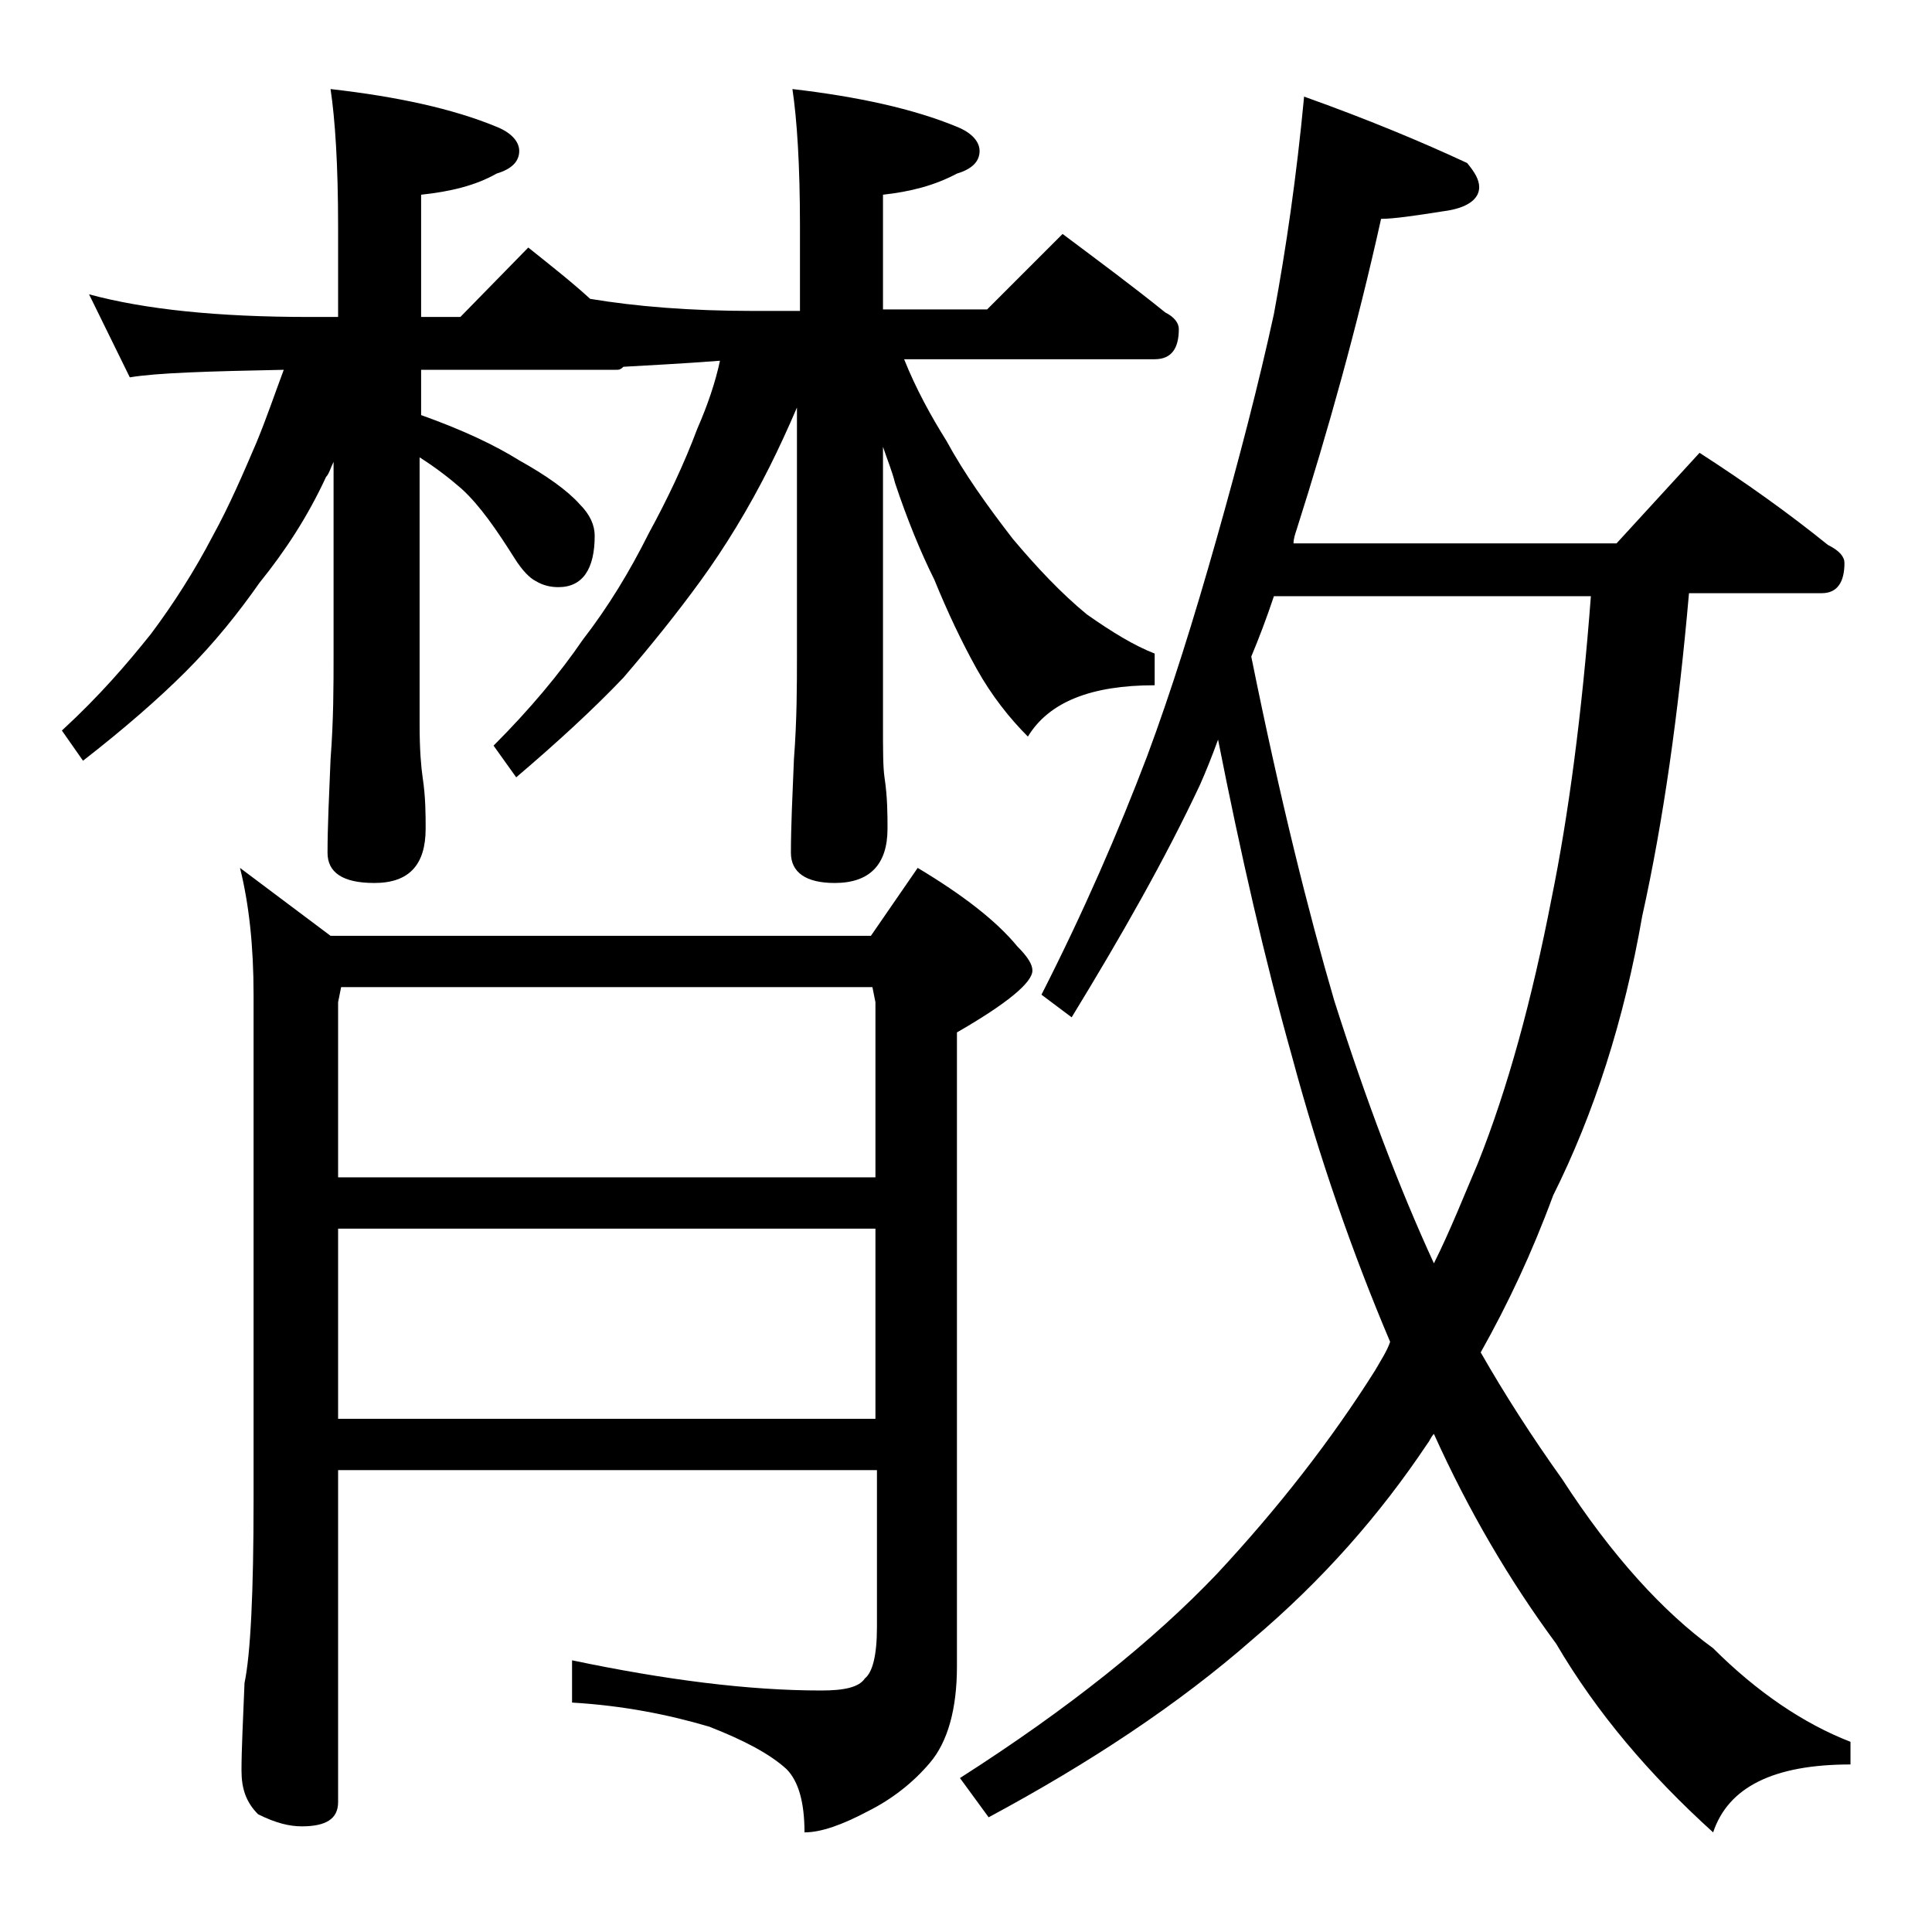
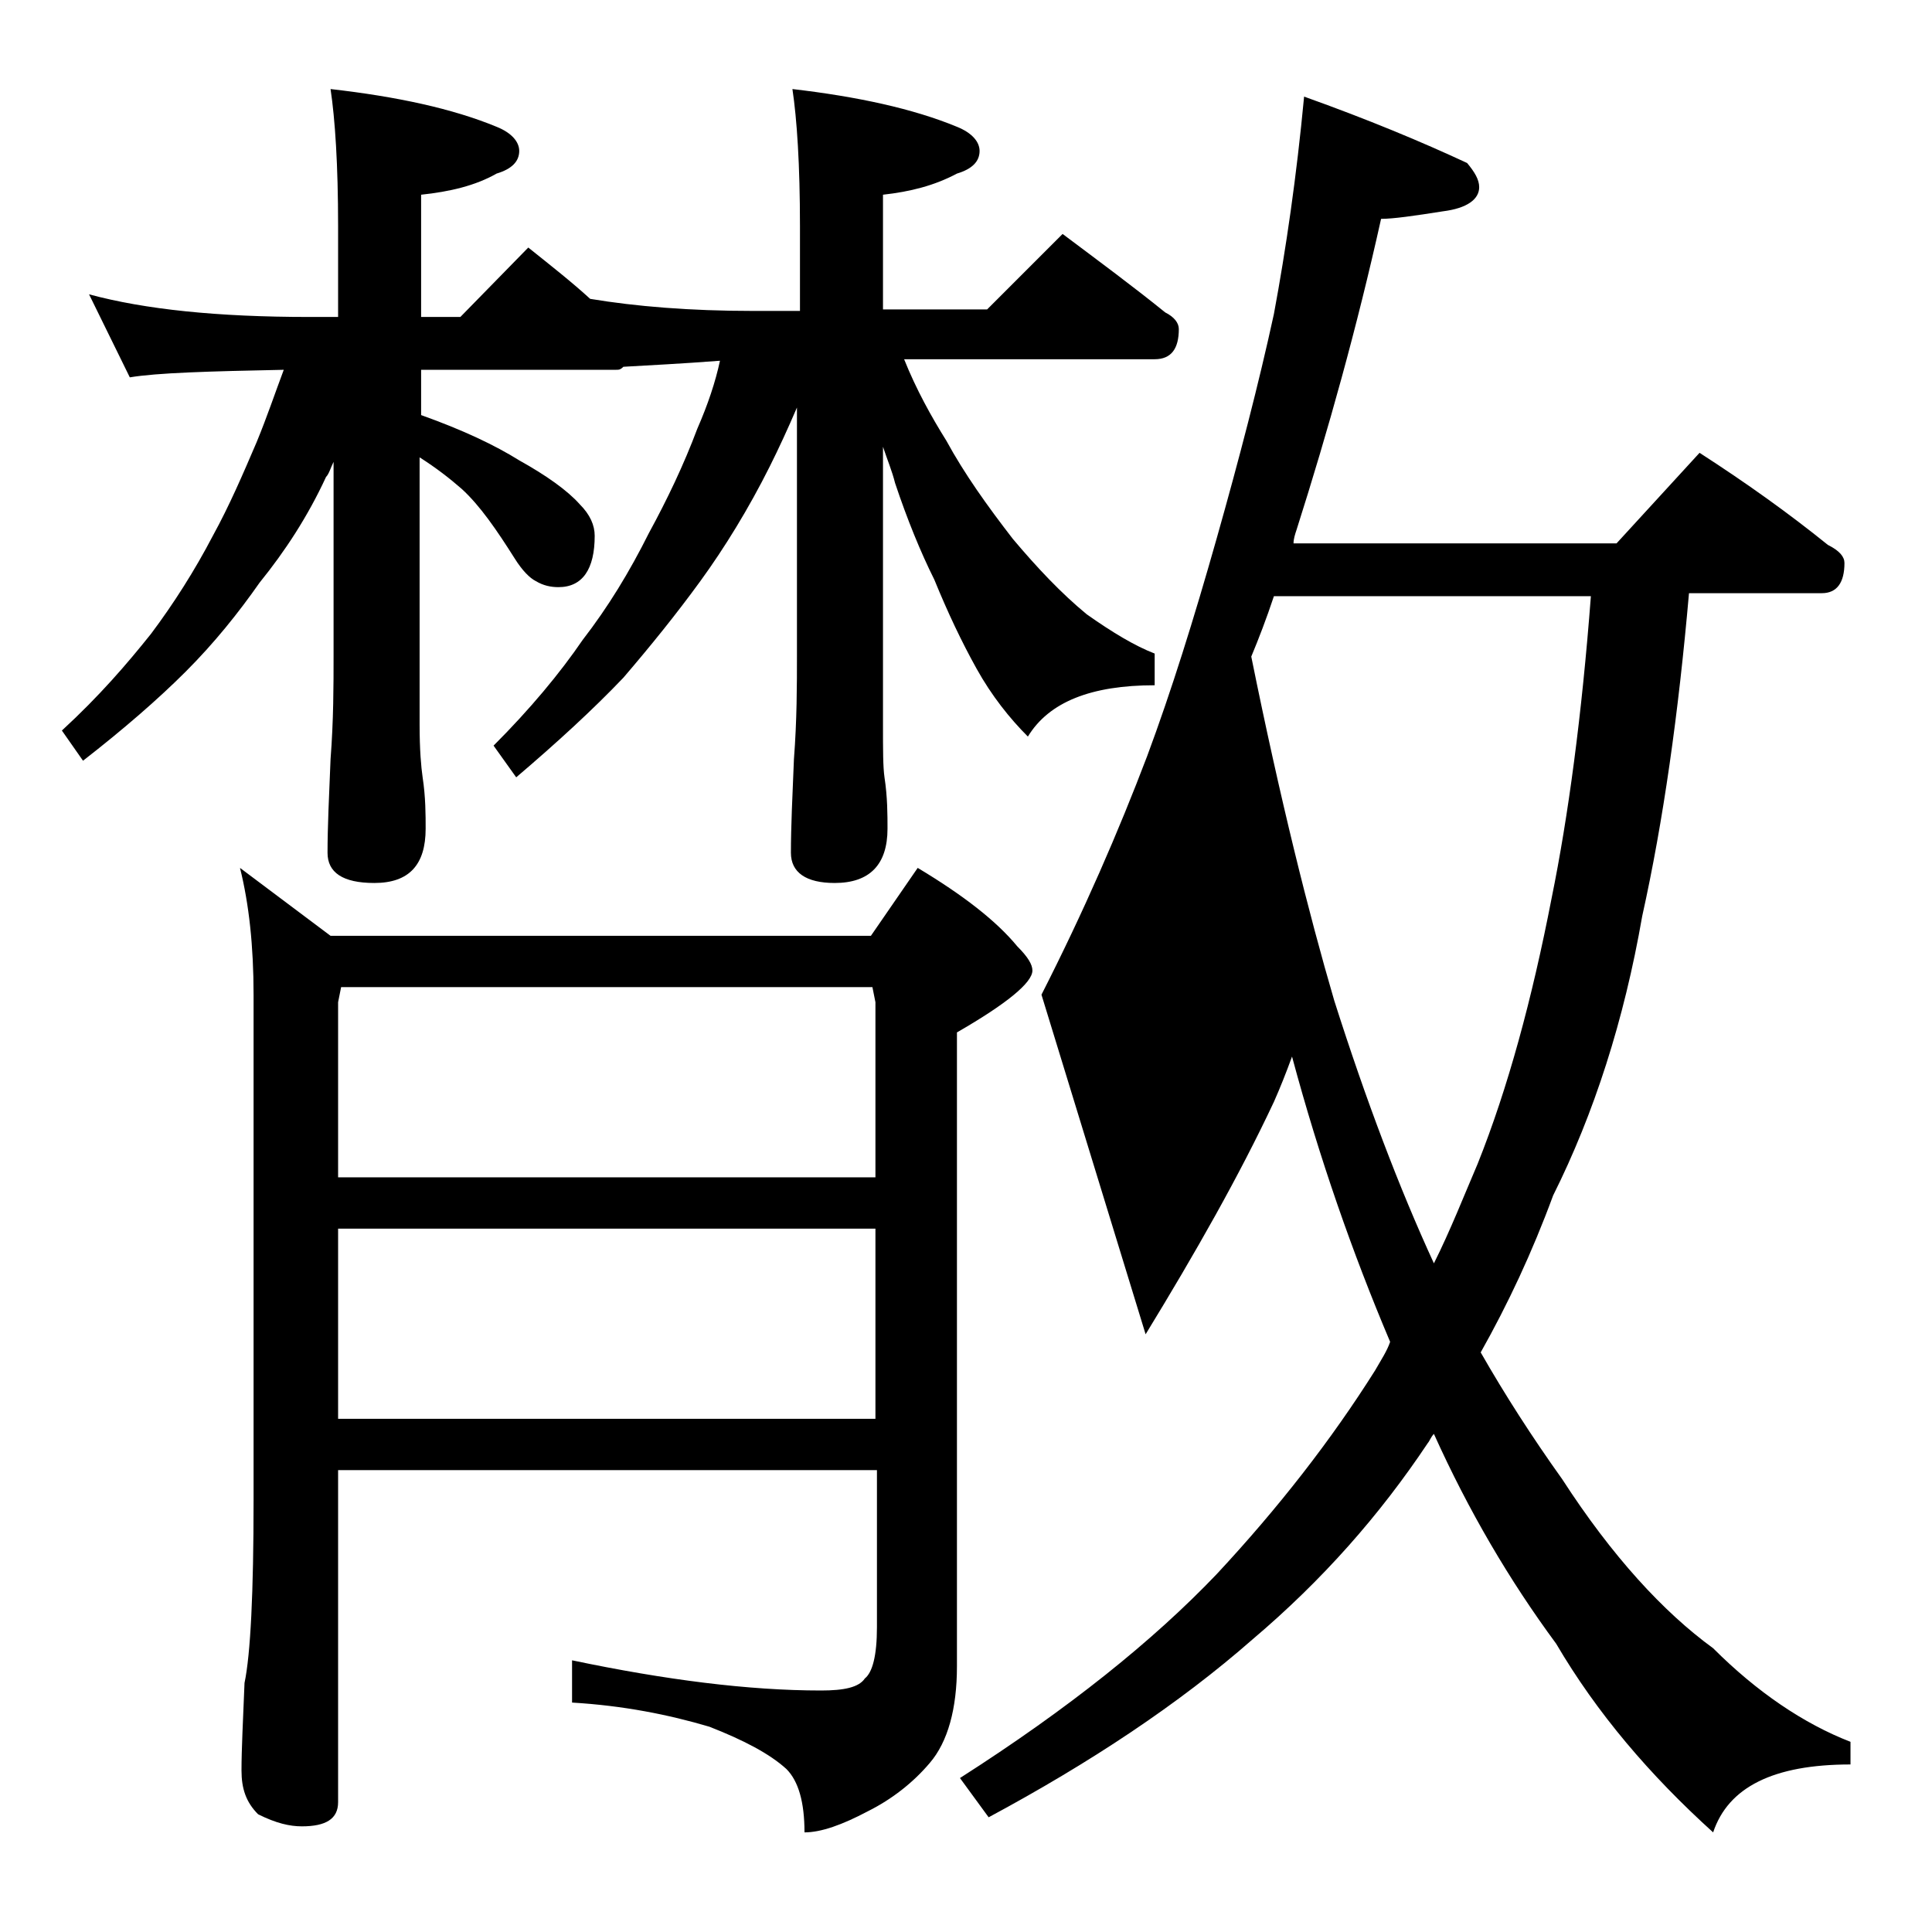
<svg xmlns="http://www.w3.org/2000/svg" version="1.1" id="Layer_1" x="0px" y="0px" viewBox="0 0 128 128" enable-background="new 0 0 128 128" xml:space="preserve">
-   <path d="M5.9,19.5c3.7,1,8.5,1.5,14.6,1.5h1.9v-6c0-4.1-0.2-7.1-0.5-9.1c4.4,0.5,8.1,1.3,11,2.5c1,0.4,1.5,1,1.5,1.6  c0,0.7-0.5,1.2-1.5,1.5c-1.4,0.8-3.1,1.2-5,1.4V21h2.6l4.5-4.6c1.5,1.2,2.9,2.3,4.1,3.4c3,0.5,6.6,0.8,10.8,0.8H53V15  c0-4.1-0.2-7.1-0.5-9.1c4.3,0.5,8,1.3,10.9,2.5c1,0.4,1.5,1,1.5,1.6c0,0.7-0.5,1.2-1.5,1.5c-1.5,0.8-3.1,1.2-4.9,1.4v7.6h6.9l5-5  c2.4,1.8,4.7,3.5,6.8,5.2c0.6,0.3,0.9,0.7,0.9,1.1c0,1.3-0.5,2-1.6,2H59.9c0.8,2,1.8,3.8,2.8,5.4c1.2,2.2,2.7,4.3,4.4,6.5  c1.6,1.9,3.2,3.6,4.9,5c1.7,1.2,3.2,2.1,4.5,2.6v2.1c-4.2,0-7,1.1-8.4,3.4c-1.2-1.2-2.4-2.7-3.4-4.5c-1-1.8-1.9-3.7-2.8-5.9  c-0.9-1.8-1.8-4-2.6-6.4c-0.2-0.8-0.5-1.5-0.8-2.4V48c0,1.7,0,2.8,0.1,3.5c0.2,1.3,0.2,2.5,0.2,3.4c0,2.4-1.2,3.6-3.5,3.6  c-1.9,0-2.9-0.7-2.9-2c0-1.7,0.1-3.8,0.2-6.2c0.2-2.6,0.2-4.9,0.2-6.9V27c-0.6,1.4-1.2,2.7-1.8,3.9c-1.4,2.8-3,5.4-4.6,7.6  c-1.6,2.2-3.3,4.3-5.1,6.4c-2,2.1-4.4,4.3-7.1,6.6l-1.5-2.1c2.4-2.4,4.4-4.8,5.9-7c1.7-2.2,3.1-4.5,4.4-7.1c1.2-2.2,2.3-4.5,3.2-6.9  c0.7-1.6,1.2-3.1,1.5-4.5c-2.6,0.2-4.7,0.3-6.4,0.4c-0.2,0.2-0.3,0.2-0.5,0.2H27.9v3c2.8,1,4.9,2,6.5,3c1.8,1,3.2,2,4,2.9  c0.7,0.7,1,1.4,1,2.1c0,2.2-0.8,3.4-2.4,3.4c-0.5,0-1-0.1-1.5-0.4c-0.4-0.2-0.9-0.7-1.4-1.5c-1.2-1.9-2.3-3.5-3.5-4.6  c-0.8-0.7-1.7-1.4-2.8-2.1V48c0,1.7,0.1,2.8,0.2,3.5c0.2,1.3,0.2,2.5,0.2,3.4c0,2.4-1.1,3.6-3.4,3.6c-2.1,0-3.1-0.7-3.1-2  c0-1.7,0.1-3.8,0.2-6.2c0.2-2.6,0.2-4.9,0.2-6.9V30.6c-0.2,0.4-0.3,0.8-0.5,1c-1.2,2.6-2.7,4.9-4.4,7c-1.4,2-3,4-4.9,5.9  c-1.8,1.8-4.1,3.8-6.8,5.9l-1.4-2C6.6,46.1,8.4,44,10,42c1.5-2,2.9-4.2,4.1-6.5c1.1-2,2-4.1,2.9-6.2c0.7-1.7,1.2-3.2,1.8-4.8  c-5,0.1-8.4,0.2-10.2,0.5L5.9,19.5z M22.4,97.4v22c0,1.1-0.8,1.6-2.4,1.6c-0.8,0-1.7-0.2-2.9-0.8c-0.8-0.8-1.1-1.7-1.1-2.9  c0-1.4,0.1-3.3,0.2-5.8c0.4-1.9,0.6-6,0.6-12.1V65.9c0-3.2-0.3-6-0.9-8.4l6,4.5h35.8l3.1-4.5c3,1.8,5.2,3.5,6.6,5.2  c0.7,0.7,1,1.2,1,1.6c0,0.8-1.7,2.2-5,4.1v42c0,2.8-0.6,5-1.8,6.4c-1.1,1.3-2.5,2.4-4.1,3.2c-1.7,0.9-3.1,1.4-4.2,1.4  c0-2-0.4-3.4-1.2-4.2c-1.1-1-2.8-1.9-5.1-2.8c-2.7-0.8-5.7-1.4-9.1-1.6V110c6.2,1.3,11.7,2,16.5,2c1.5,0,2.5-0.2,2.9-0.8  c0.5-0.4,0.8-1.5,0.8-3.4V97.4H22.4z M22.6,65.4l-0.2,1V78H58V66.4l-0.2-1H22.6z M22.4,81.4V94H58V81.4H22.4z M86.4,6.4  c4.2,1.5,7.8,3,10.8,4.4c0.5,0.6,0.8,1.1,0.8,1.6c0,0.8-0.8,1.4-2.4,1.6c-1.9,0.3-3.3,0.5-4.1,0.5c-1.6,7.2-3.5,14-5.6,20.6  c-0.1,0.3-0.2,0.6-0.2,0.9h21.4l5.5-6c3.1,2,5.9,4,8.5,6.1c0.8,0.4,1.1,0.8,1.1,1.2c0,1.3-0.5,2-1.5,2h-8.8  c-0.7,8-1.7,15.1-3.1,21.4c-1.2,6.9-3.2,13.1-5.9,18.5c-1.4,3.8-3,7.2-4.8,10.4c1.6,2.8,3.4,5.6,5.4,8.4c3.3,5.1,6.7,8.8,10,11.2  c2.9,2.9,6,5,9.1,6.2v1.5c-5.1,0-8.1,1.5-9.1,4.5c-4.2-3.8-7.7-7.9-10.4-12.5c-3.1-4.2-5.8-8.8-8.1-13.9c-0.2,0.2-0.3,0.5-0.4,0.6  c-3.2,4.8-7,9.1-11.6,13c-4.9,4.3-10.8,8.2-17.5,11.8l-1.9-2.6c7.2-4.6,12.8-9.1,17-13.5c4.1-4.4,7.6-8.9,10.5-13.5  c0.4-0.7,0.8-1.3,1-1.9c-2.5-5.9-4.7-12.2-6.5-18.9c-1.8-6.4-3.4-13.4-4.9-21c-0.4,1.1-0.8,2.1-1.2,3c-2.3,4.9-5.2,10-8.5,15.4  L69,65.9c2.8-5.5,5.1-10.8,7-15.8c1.6-4.3,3.1-9.1,4.6-14.4c1.5-5.3,2.8-10.3,3.8-14.9C85.2,16.5,85.9,11.7,86.4,6.4z M82.9,43.5  c1.9,9.4,3.8,17,5.5,22.8c2.1,6.6,4.3,12.4,6.6,17.4c1.1-2.2,2-4.5,2.9-6.6c2-5,3.6-10.9,4.9-17.6c1.1-5.4,2-12.1,2.6-20h-21  C83.9,41,83.4,42.3,82.9,43.5z" />
+   <path d="M5.9,19.5c3.7,1,8.5,1.5,14.6,1.5h1.9v-6c0-4.1-0.2-7.1-0.5-9.1c4.4,0.5,8.1,1.3,11,2.5c1,0.4,1.5,1,1.5,1.6  c0,0.7-0.5,1.2-1.5,1.5c-1.4,0.8-3.1,1.2-5,1.4V21h2.6l4.5-4.6c1.5,1.2,2.9,2.3,4.1,3.4c3,0.5,6.6,0.8,10.8,0.8H53V15  c0-4.1-0.2-7.1-0.5-9.1c4.3,0.5,8,1.3,10.9,2.5c1,0.4,1.5,1,1.5,1.6c0,0.7-0.5,1.2-1.5,1.5c-1.5,0.8-3.1,1.2-4.9,1.4v7.6h6.9l5-5  c2.4,1.8,4.7,3.5,6.8,5.2c0.6,0.3,0.9,0.7,0.9,1.1c0,1.3-0.5,2-1.6,2H59.9c0.8,2,1.8,3.8,2.8,5.4c1.2,2.2,2.7,4.3,4.4,6.5  c1.6,1.9,3.2,3.6,4.9,5c1.7,1.2,3.2,2.1,4.5,2.6v2.1c-4.2,0-7,1.1-8.4,3.4c-1.2-1.2-2.4-2.7-3.4-4.5c-1-1.8-1.9-3.7-2.8-5.9  c-0.9-1.8-1.8-4-2.6-6.4c-0.2-0.8-0.5-1.5-0.8-2.4V48c0,1.7,0,2.8,0.1,3.5c0.2,1.3,0.2,2.5,0.2,3.4c0,2.4-1.2,3.6-3.5,3.6  c-1.9,0-2.9-0.7-2.9-2c0-1.7,0.1-3.8,0.2-6.2c0.2-2.6,0.2-4.9,0.2-6.9V27c-0.6,1.4-1.2,2.7-1.8,3.9c-1.4,2.8-3,5.4-4.6,7.6  c-1.6,2.2-3.3,4.3-5.1,6.4c-2,2.1-4.4,4.3-7.1,6.6l-1.5-2.1c2.4-2.4,4.4-4.8,5.9-7c1.7-2.2,3.1-4.5,4.4-7.1c1.2-2.2,2.3-4.5,3.2-6.9  c0.7-1.6,1.2-3.1,1.5-4.5c-2.6,0.2-4.7,0.3-6.4,0.4c-0.2,0.2-0.3,0.2-0.5,0.2H27.9v3c2.8,1,4.9,2,6.5,3c1.8,1,3.2,2,4,2.9  c0.7,0.7,1,1.4,1,2.1c0,2.2-0.8,3.4-2.4,3.4c-0.5,0-1-0.1-1.5-0.4c-0.4-0.2-0.9-0.7-1.4-1.5c-1.2-1.9-2.3-3.5-3.5-4.6  c-0.8-0.7-1.7-1.4-2.8-2.1V48c0,1.7,0.1,2.8,0.2,3.5c0.2,1.3,0.2,2.5,0.2,3.4c0,2.4-1.1,3.6-3.4,3.6c-2.1,0-3.1-0.7-3.1-2  c0-1.7,0.1-3.8,0.2-6.2c0.2-2.6,0.2-4.9,0.2-6.9V30.6c-0.2,0.4-0.3,0.8-0.5,1c-1.2,2.6-2.7,4.9-4.4,7c-1.4,2-3,4-4.9,5.9  c-1.8,1.8-4.1,3.8-6.8,5.9l-1.4-2C6.6,46.1,8.4,44,10,42c1.5-2,2.9-4.2,4.1-6.5c1.1-2,2-4.1,2.9-6.2c0.7-1.7,1.2-3.2,1.8-4.8  c-5,0.1-8.4,0.2-10.2,0.5L5.9,19.5z M22.4,97.4v22c0,1.1-0.8,1.6-2.4,1.6c-0.8,0-1.7-0.2-2.9-0.8c-0.8-0.8-1.1-1.7-1.1-2.9  c0-1.4,0.1-3.3,0.2-5.8c0.4-1.9,0.6-6,0.6-12.1V65.9c0-3.2-0.3-6-0.9-8.4l6,4.5h35.8l3.1-4.5c3,1.8,5.2,3.5,6.6,5.2  c0.7,0.7,1,1.2,1,1.6c0,0.8-1.7,2.2-5,4.1v42c0,2.8-0.6,5-1.8,6.4c-1.1,1.3-2.5,2.4-4.1,3.2c-1.7,0.9-3.1,1.4-4.2,1.4  c0-2-0.4-3.4-1.2-4.2c-1.1-1-2.8-1.9-5.1-2.8c-2.7-0.8-5.7-1.4-9.1-1.6V110c6.2,1.3,11.7,2,16.5,2c1.5,0,2.5-0.2,2.9-0.8  c0.5-0.4,0.8-1.5,0.8-3.4V97.4H22.4z M22.6,65.4l-0.2,1V78H58V66.4l-0.2-1H22.6z M22.4,81.4V94H58V81.4H22.4z M86.4,6.4  c4.2,1.5,7.8,3,10.8,4.4c0.5,0.6,0.8,1.1,0.8,1.6c0,0.8-0.8,1.4-2.4,1.6c-1.9,0.3-3.3,0.5-4.1,0.5c-1.6,7.2-3.5,14-5.6,20.6  c-0.1,0.3-0.2,0.6-0.2,0.9h21.4l5.5-6c3.1,2,5.9,4,8.5,6.1c0.8,0.4,1.1,0.8,1.1,1.2c0,1.3-0.5,2-1.5,2h-8.8  c-0.7,8-1.7,15.1-3.1,21.4c-1.2,6.9-3.2,13.1-5.9,18.5c-1.4,3.8-3,7.2-4.8,10.4c1.6,2.8,3.4,5.6,5.4,8.4c3.3,5.1,6.7,8.8,10,11.2  c2.9,2.9,6,5,9.1,6.2v1.5c-5.1,0-8.1,1.5-9.1,4.5c-4.2-3.8-7.7-7.9-10.4-12.5c-3.1-4.2-5.8-8.8-8.1-13.9c-0.2,0.2-0.3,0.5-0.4,0.6  c-3.2,4.8-7,9.1-11.6,13c-4.9,4.3-10.8,8.2-17.5,11.8l-1.9-2.6c7.2-4.6,12.8-9.1,17-13.5c4.1-4.4,7.6-8.9,10.5-13.5  c0.4-0.7,0.8-1.3,1-1.9c-2.5-5.9-4.7-12.2-6.5-18.9c-0.4,1.1-0.8,2.1-1.2,3c-2.3,4.9-5.2,10-8.5,15.4  L69,65.9c2.8-5.5,5.1-10.8,7-15.8c1.6-4.3,3.1-9.1,4.6-14.4c1.5-5.3,2.8-10.3,3.8-14.9C85.2,16.5,85.9,11.7,86.4,6.4z M82.9,43.5  c1.9,9.4,3.8,17,5.5,22.8c2.1,6.6,4.3,12.4,6.6,17.4c1.1-2.2,2-4.5,2.9-6.6c2-5,3.6-10.9,4.9-17.6c1.1-5.4,2-12.1,2.6-20h-21  C83.9,41,83.4,42.3,82.9,43.5z" />
</svg>